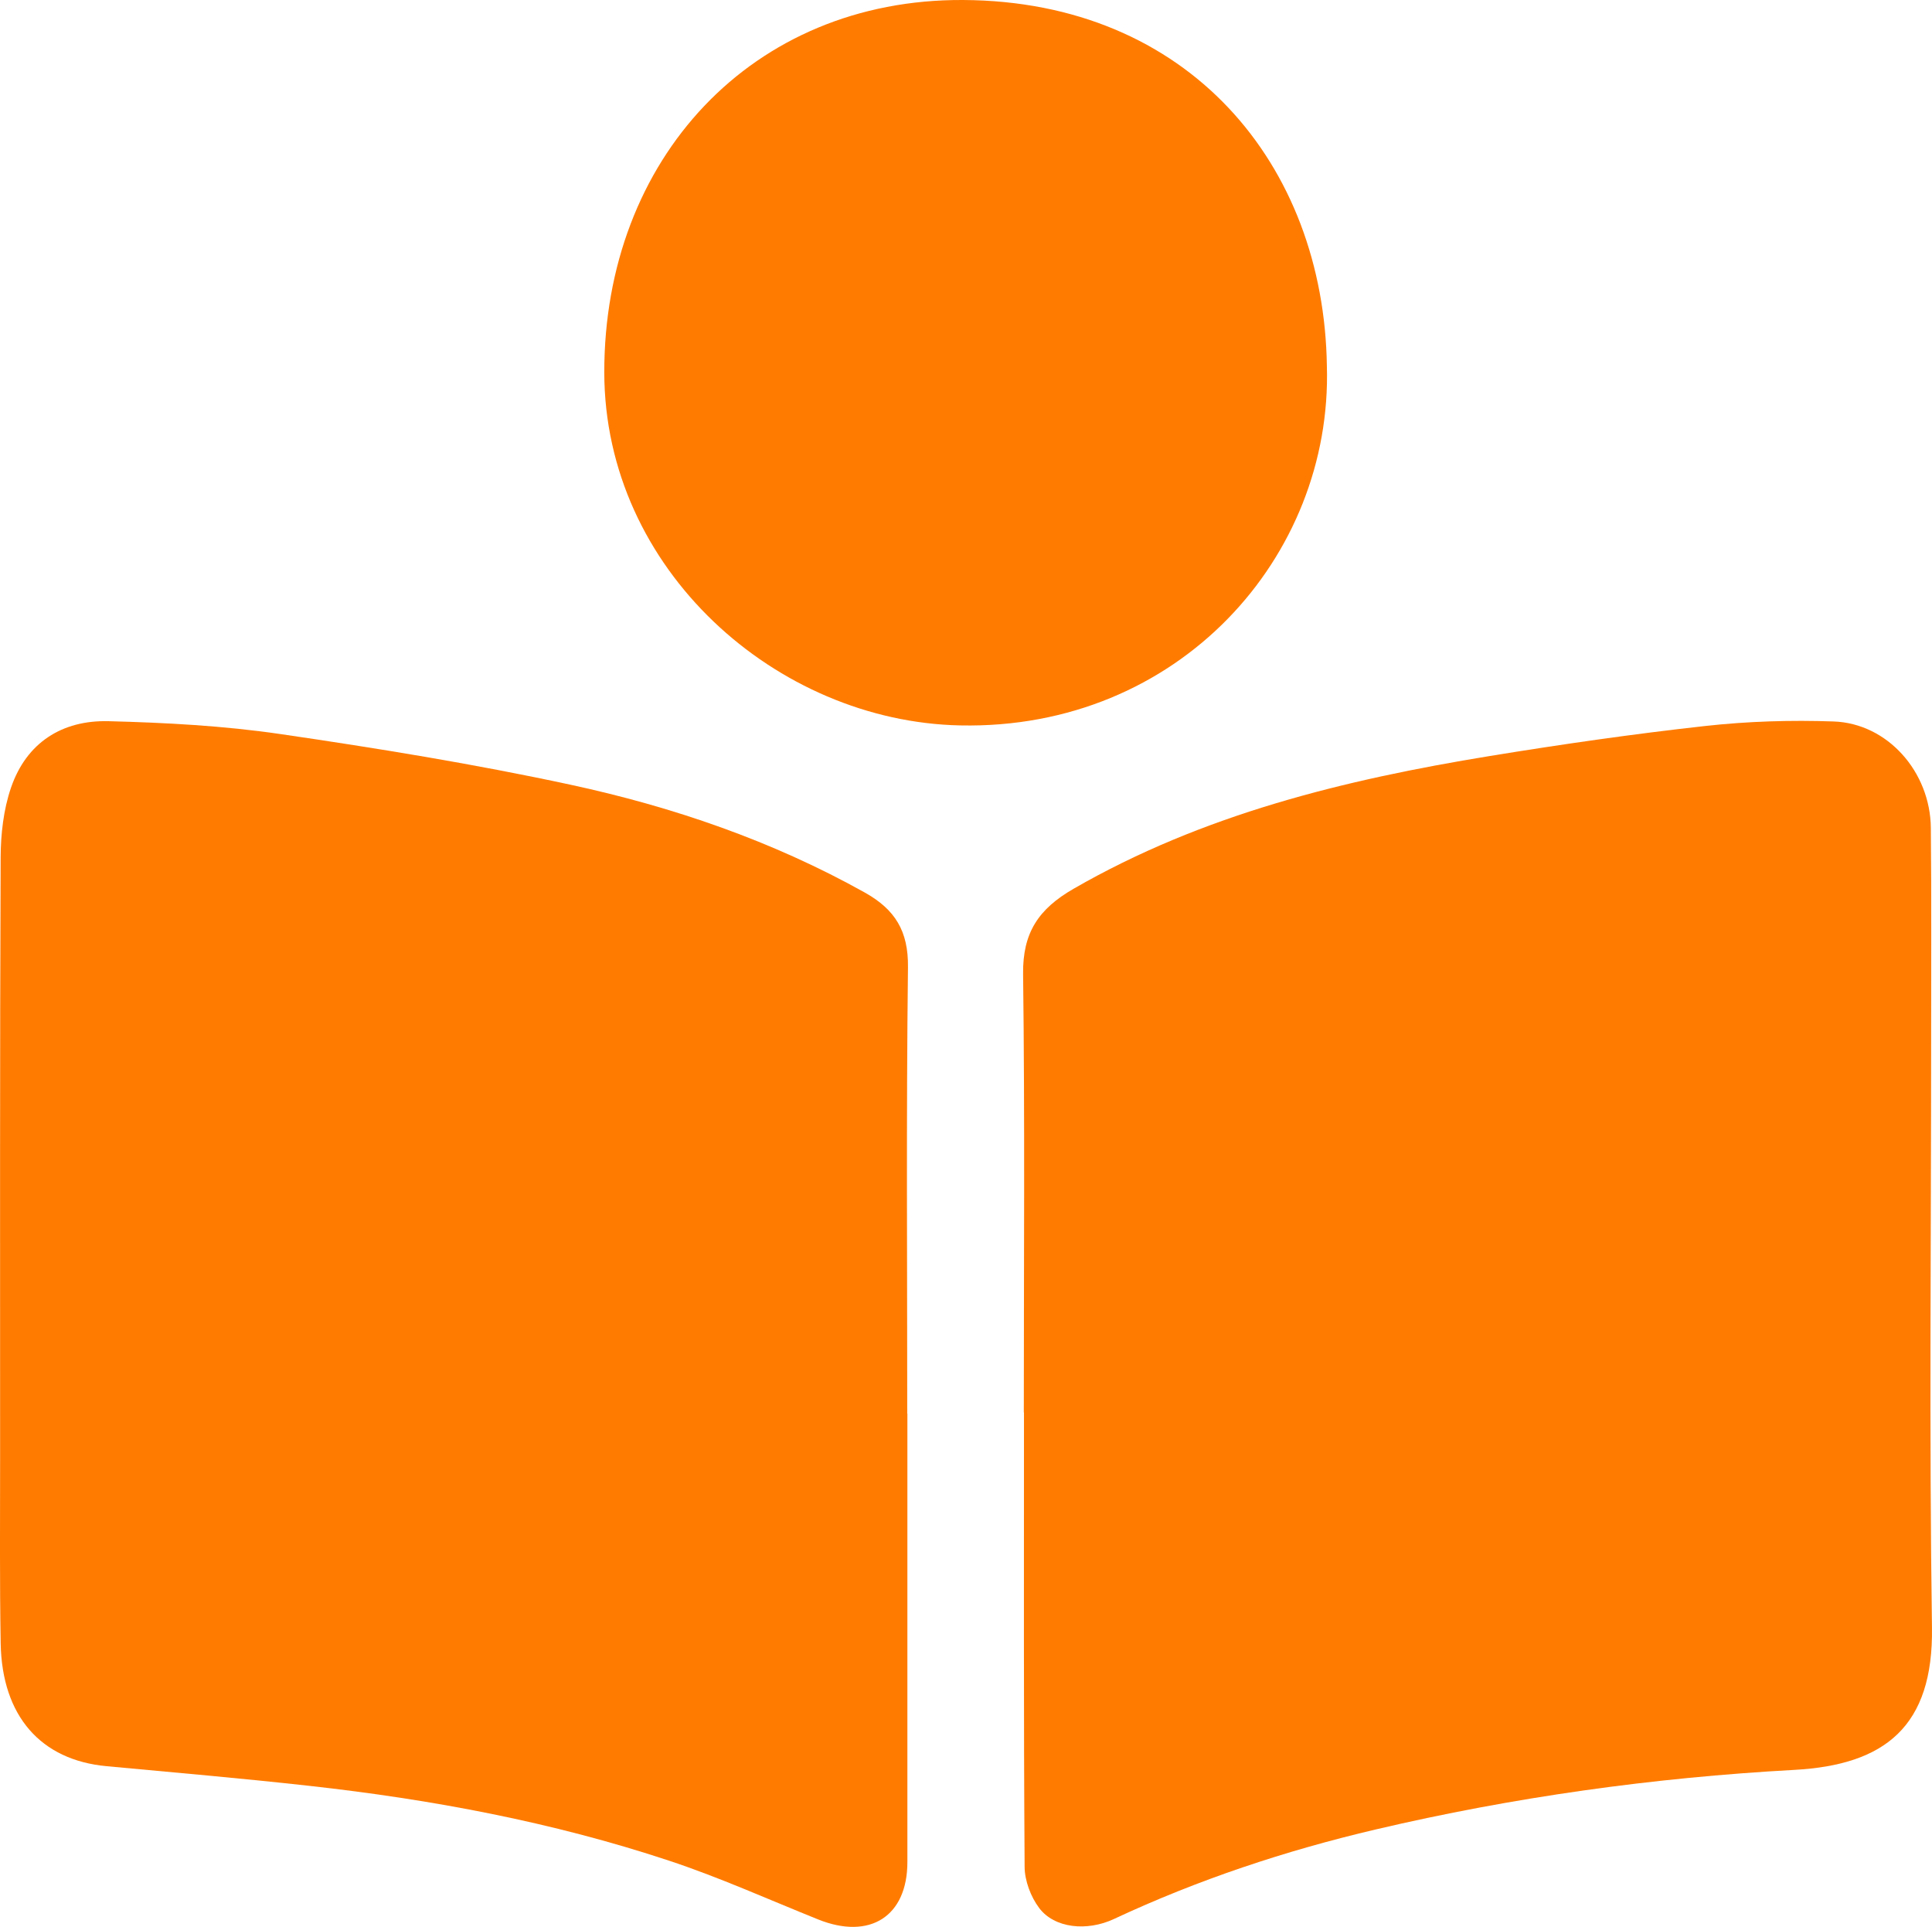
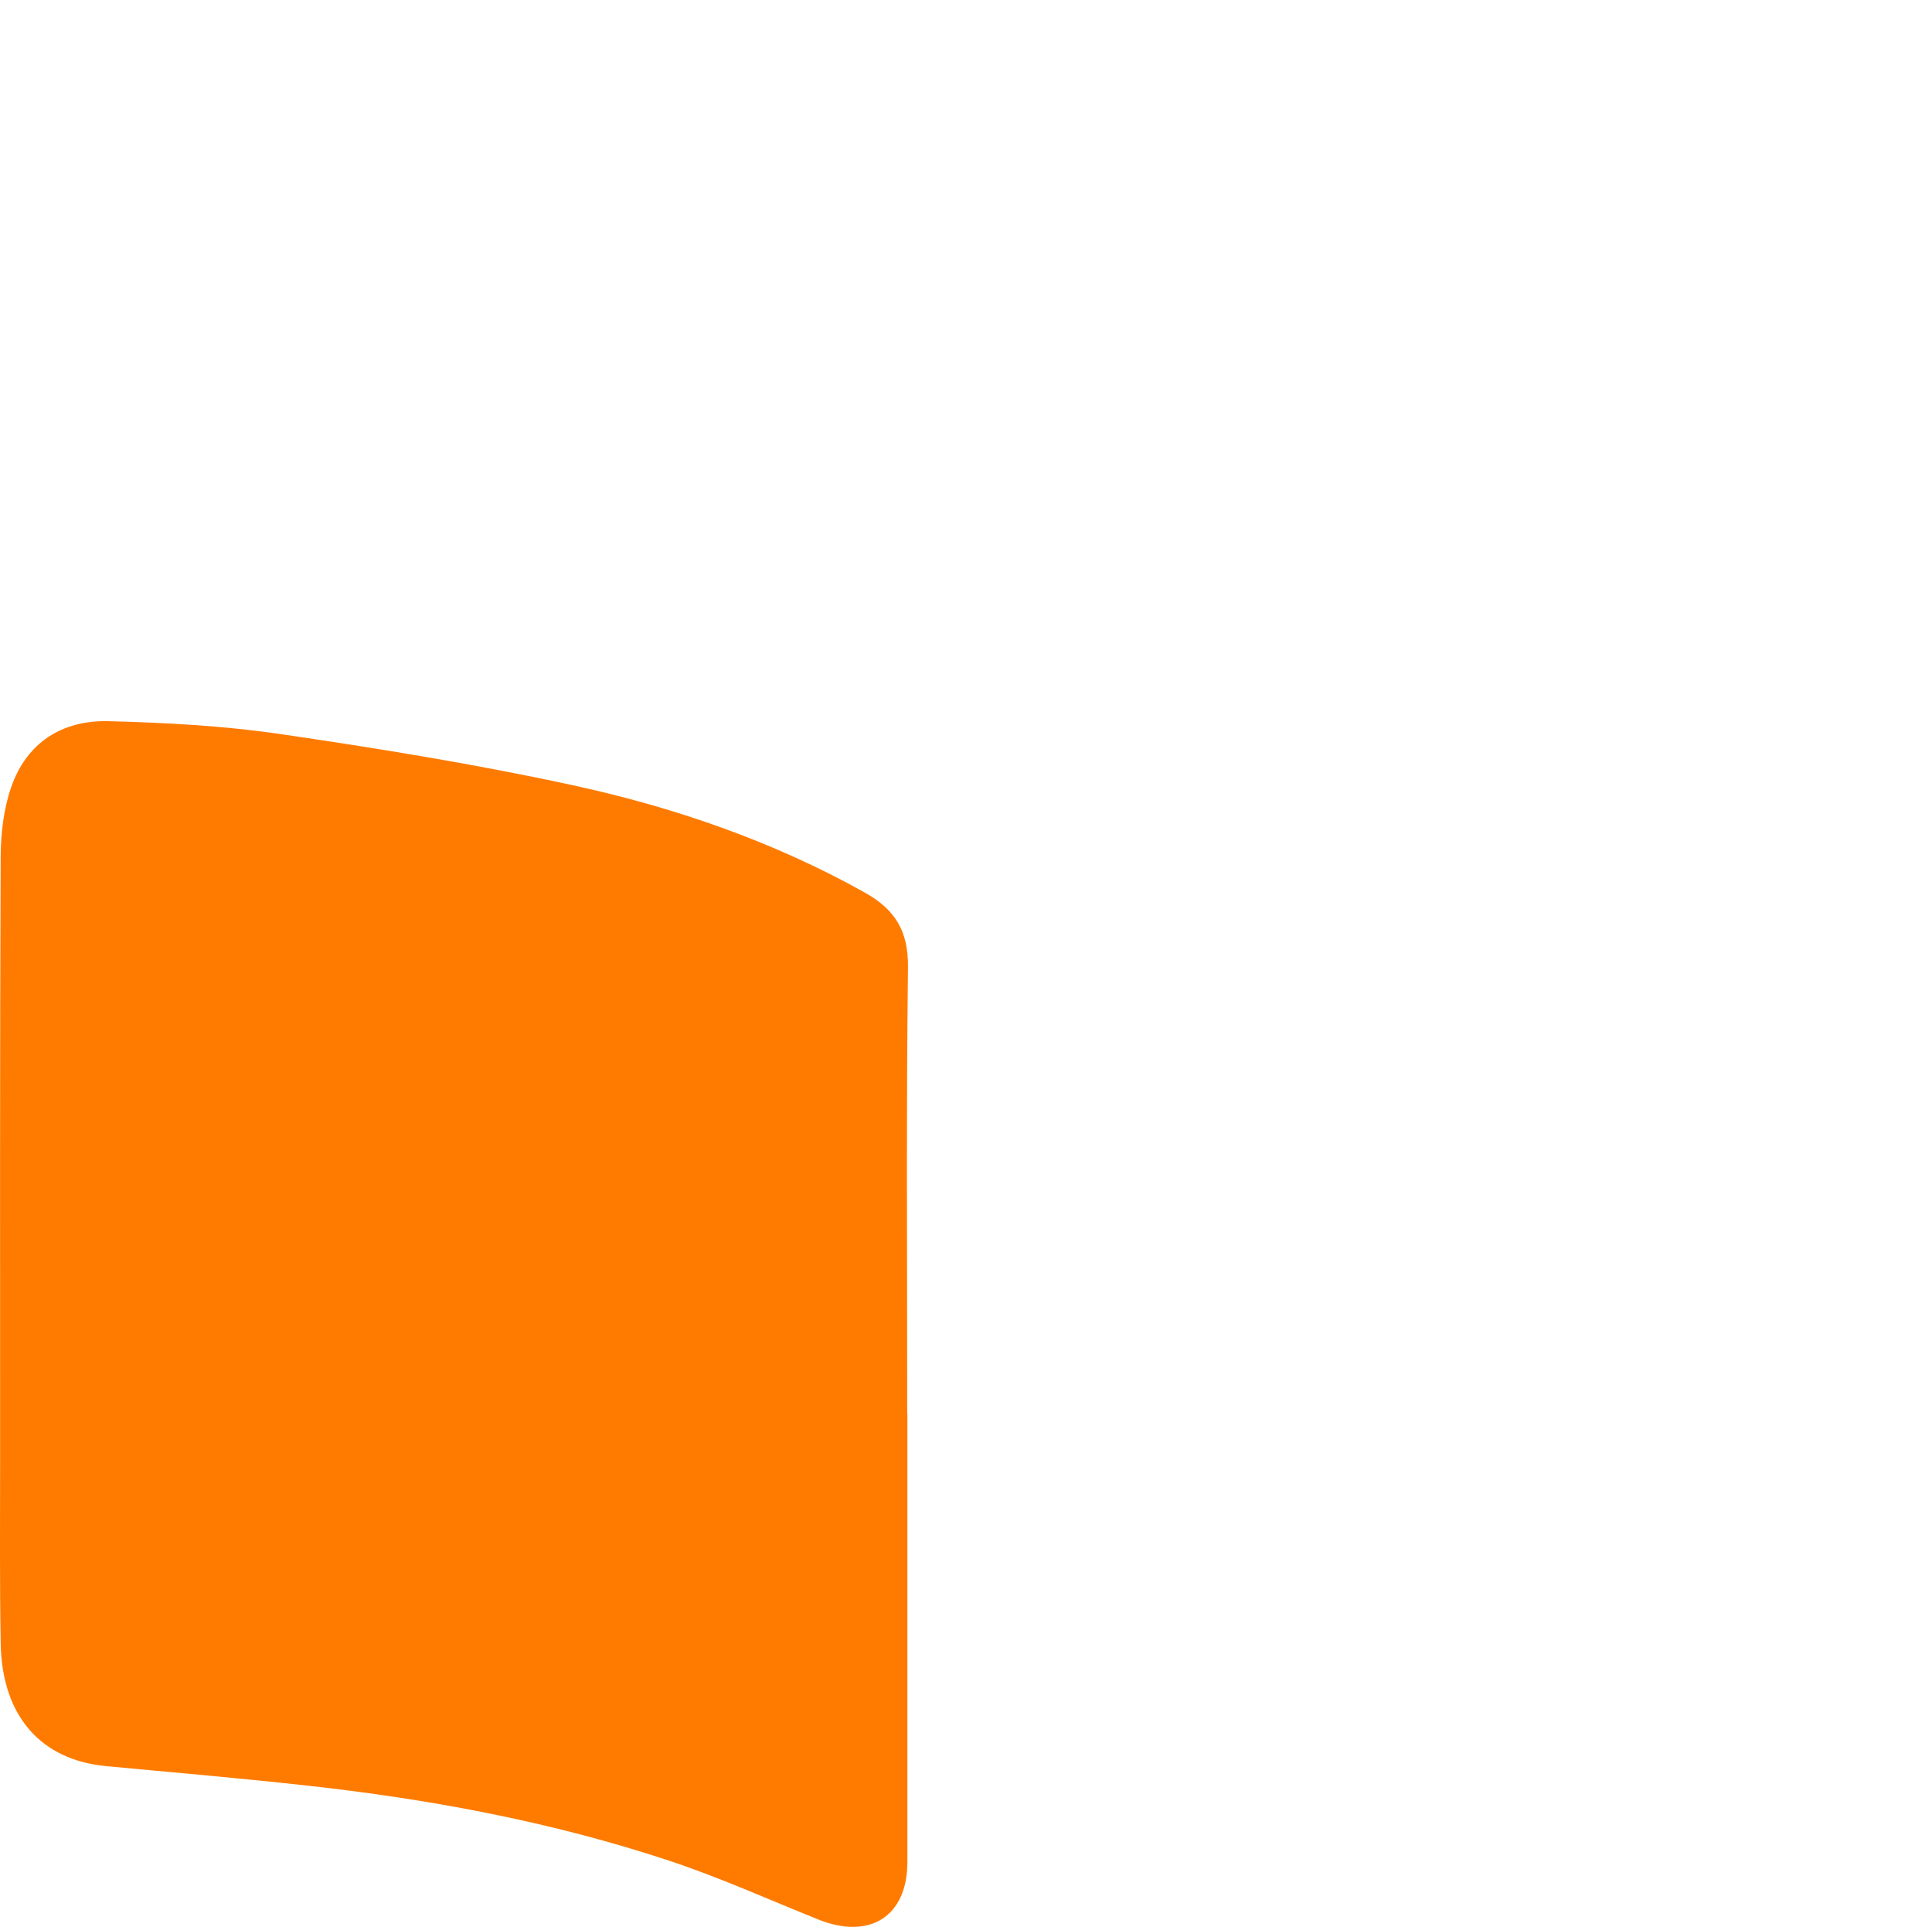
<svg xmlns="http://www.w3.org/2000/svg" id="Layer_2" data-name="Layer 2" viewBox="0 0 1083.1 1080">
  <defs>
    <style>      .cls-1 {        fill: #ff7b00;      }    </style>
  </defs>
  <g id="Reading">
    <g>
-       <path class="cls-1" d="m573.96,791.69c0-81.93.62-163.87-.4-245.79-.29-23.08,8.62-36.42,28.27-47.74,72.52-41.77,151.93-61.11,233.29-74.41,40.11-6.55,80.39-12.35,120.77-16.83,23.85-2.64,48.12-3.4,72.11-2.54,30.16,1.08,54.14,28.19,54.45,59.67.4,40.78.15,81.56.16,122.34,0,108.62-1.11,217.26.47,325.86.81,55.45-26.36,76.97-77.09,79.75-79.22,4.34-157.55,15.27-234.78,33.4-50.5,11.85-99.6,28.15-146.7,50.17-15.25,7.13-33.43,5.15-41.93-6.14-4.72-6.28-8.12-15.28-8.17-23.08-.57-84.89-.36-169.79-.36-254.68h-.09Z" />
      <path class="cls-1" d="m508.69,792.3c0,83.79,0,167.58,0,251.37,0,30.41-21,43.83-50.05,32.15-27.78-11.16-55.17-23.52-83.54-32.92-65.51-21.71-133.11-34.33-201.61-41.94-37.86-4.21-75.83-7.51-113.77-11.03-36.84-3.41-58.62-28.07-59.34-68.83-.61-34.84-.32-69.7-.32-104.55,0-111.97-.16-223.93.3-335.9.05-13.09,1.59-26.82,5.79-39.11,8.65-25.28,28.63-37.99,54.7-37.32,32.12.83,64.44,2.55,96.19,7.19,54.43,7.95,108.86,16.8,162.61,28.38,57.6,12.41,113.23,31.47,165.11,60.44,17.02,9.51,24.5,21.59,24.26,41.82-.99,83.41-.41,166.83-.41,250.25h.08Z" />
-       <path class="cls-1" d="m743.86,205.12c3.19,106.99-83.1,204-205.57,201.47-102.88-2.13-199.4-87.28-199.52-197.88C338.64,89.31,421.46-.61,539.9,0c126.55.65,202.29,92.22,203.96,205.12Z" />
    </g>
  </g>
</svg>